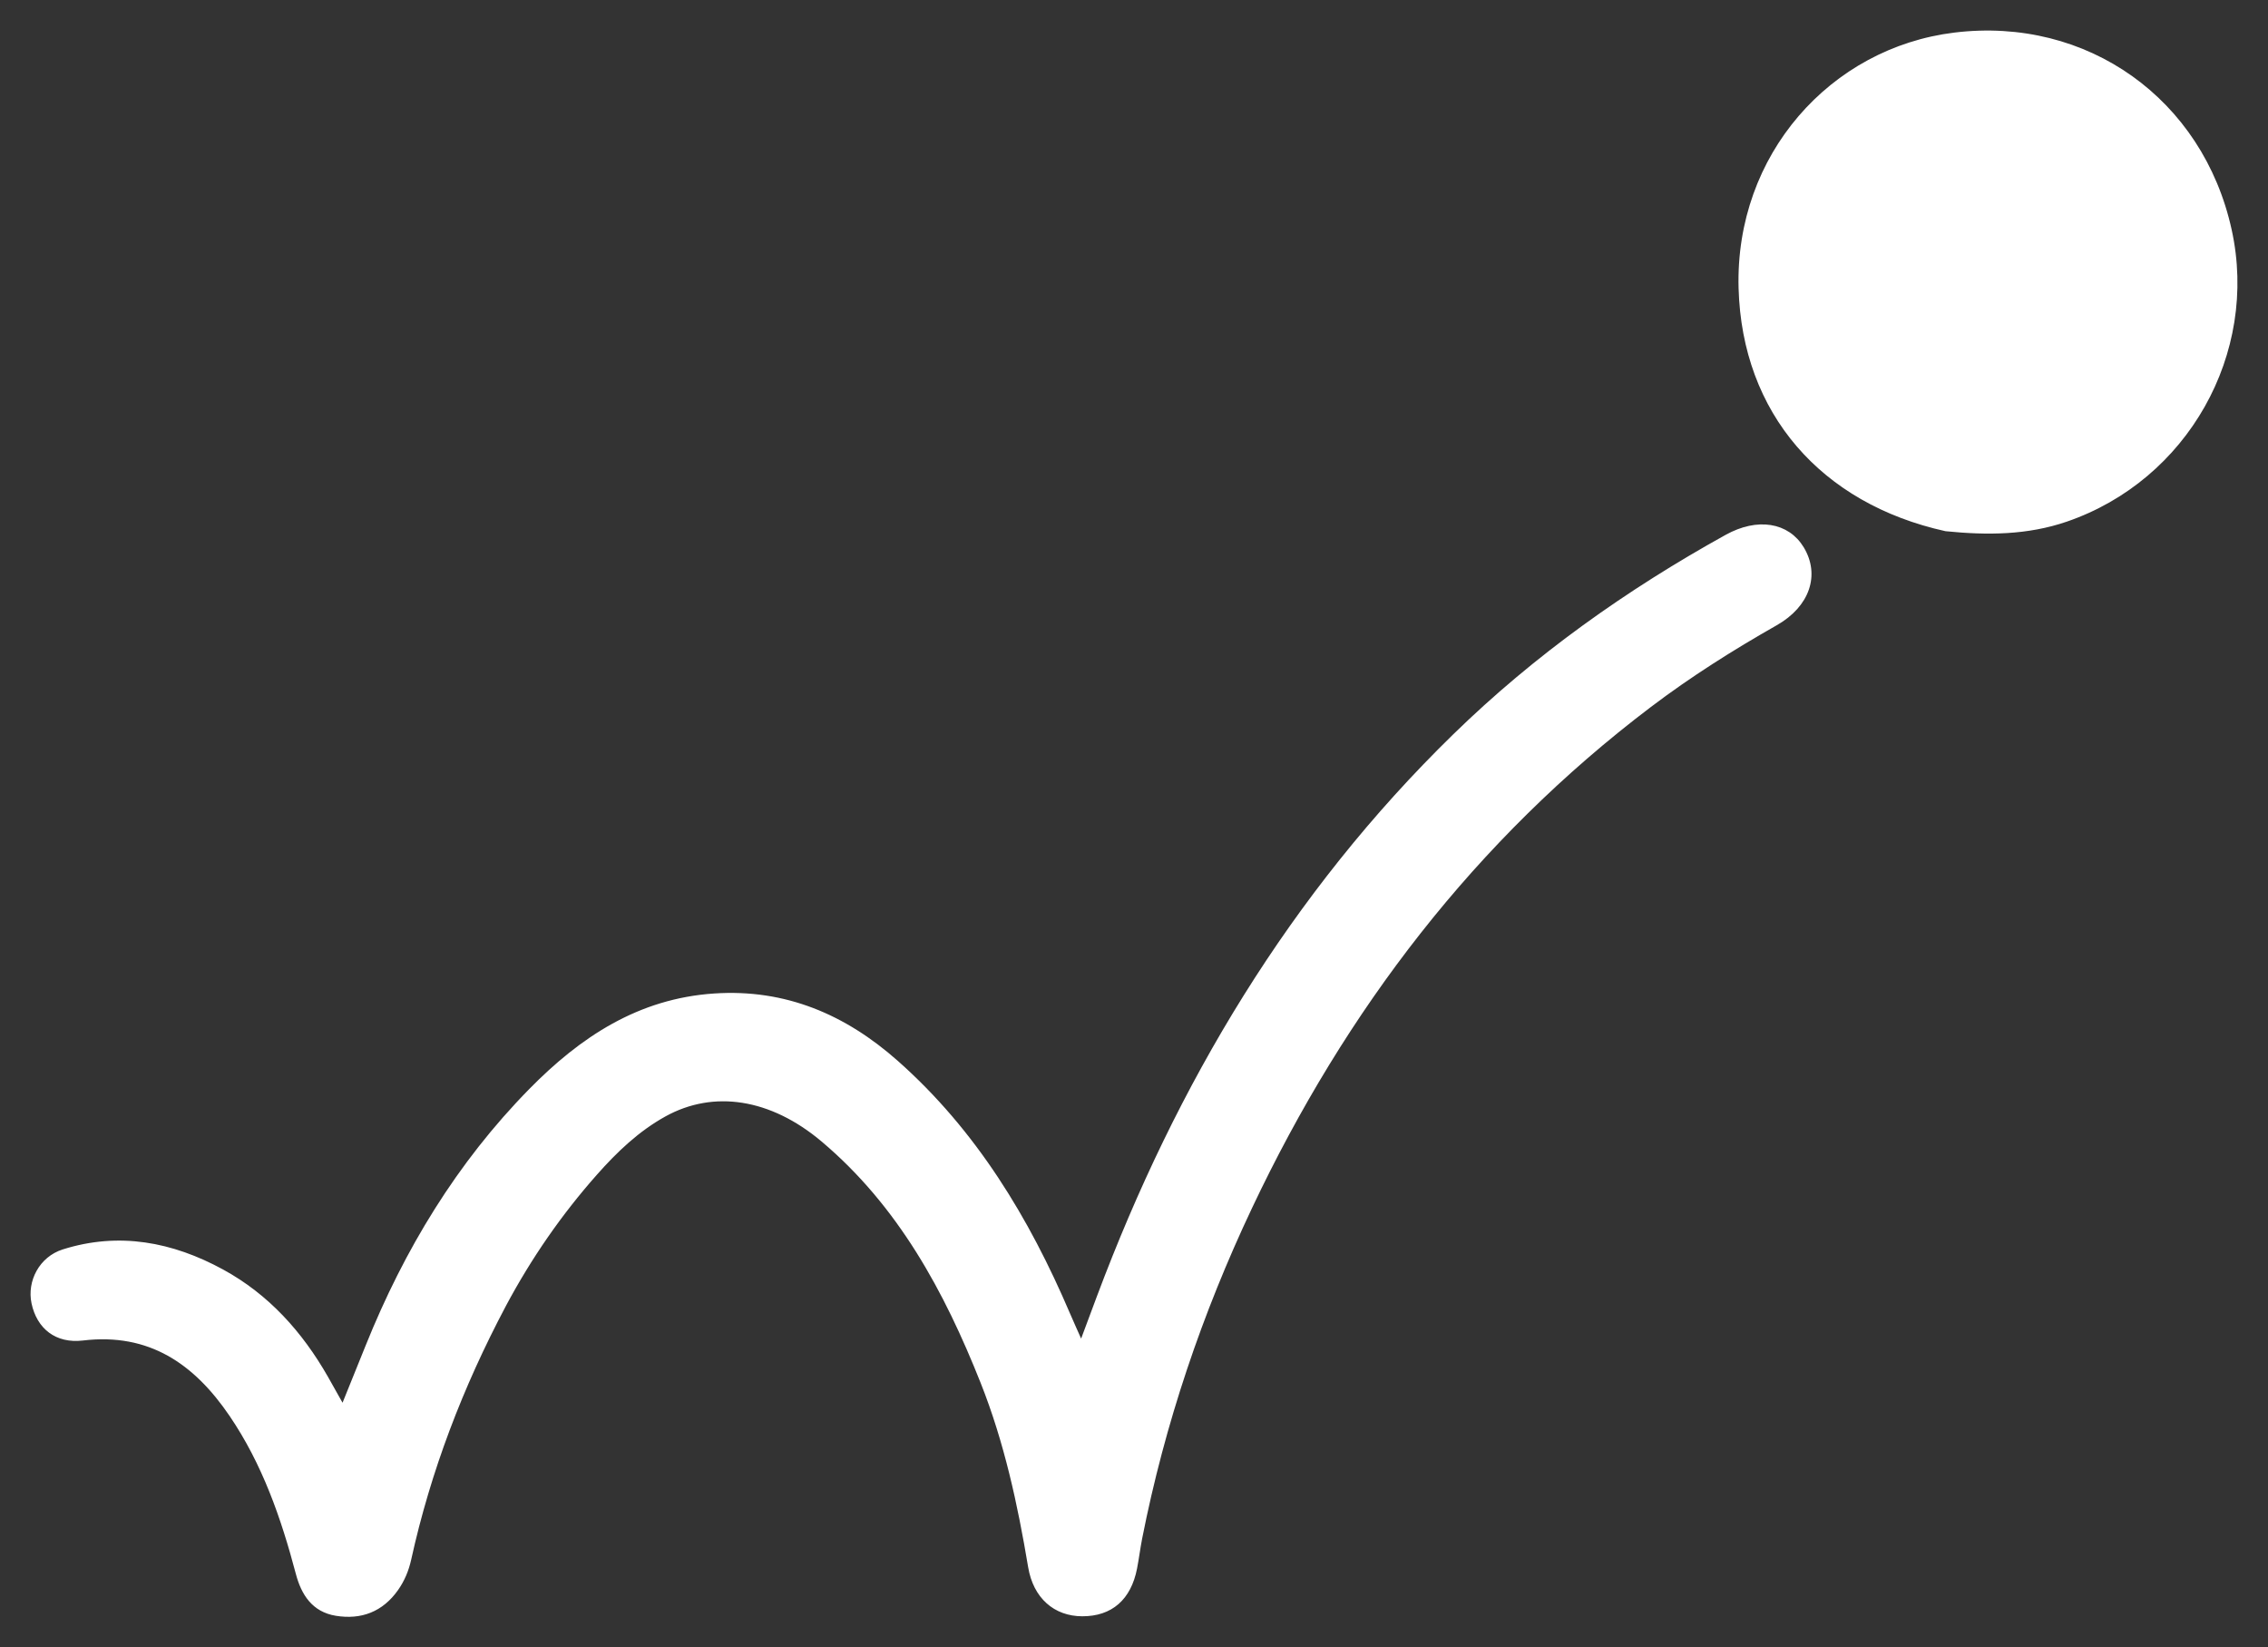
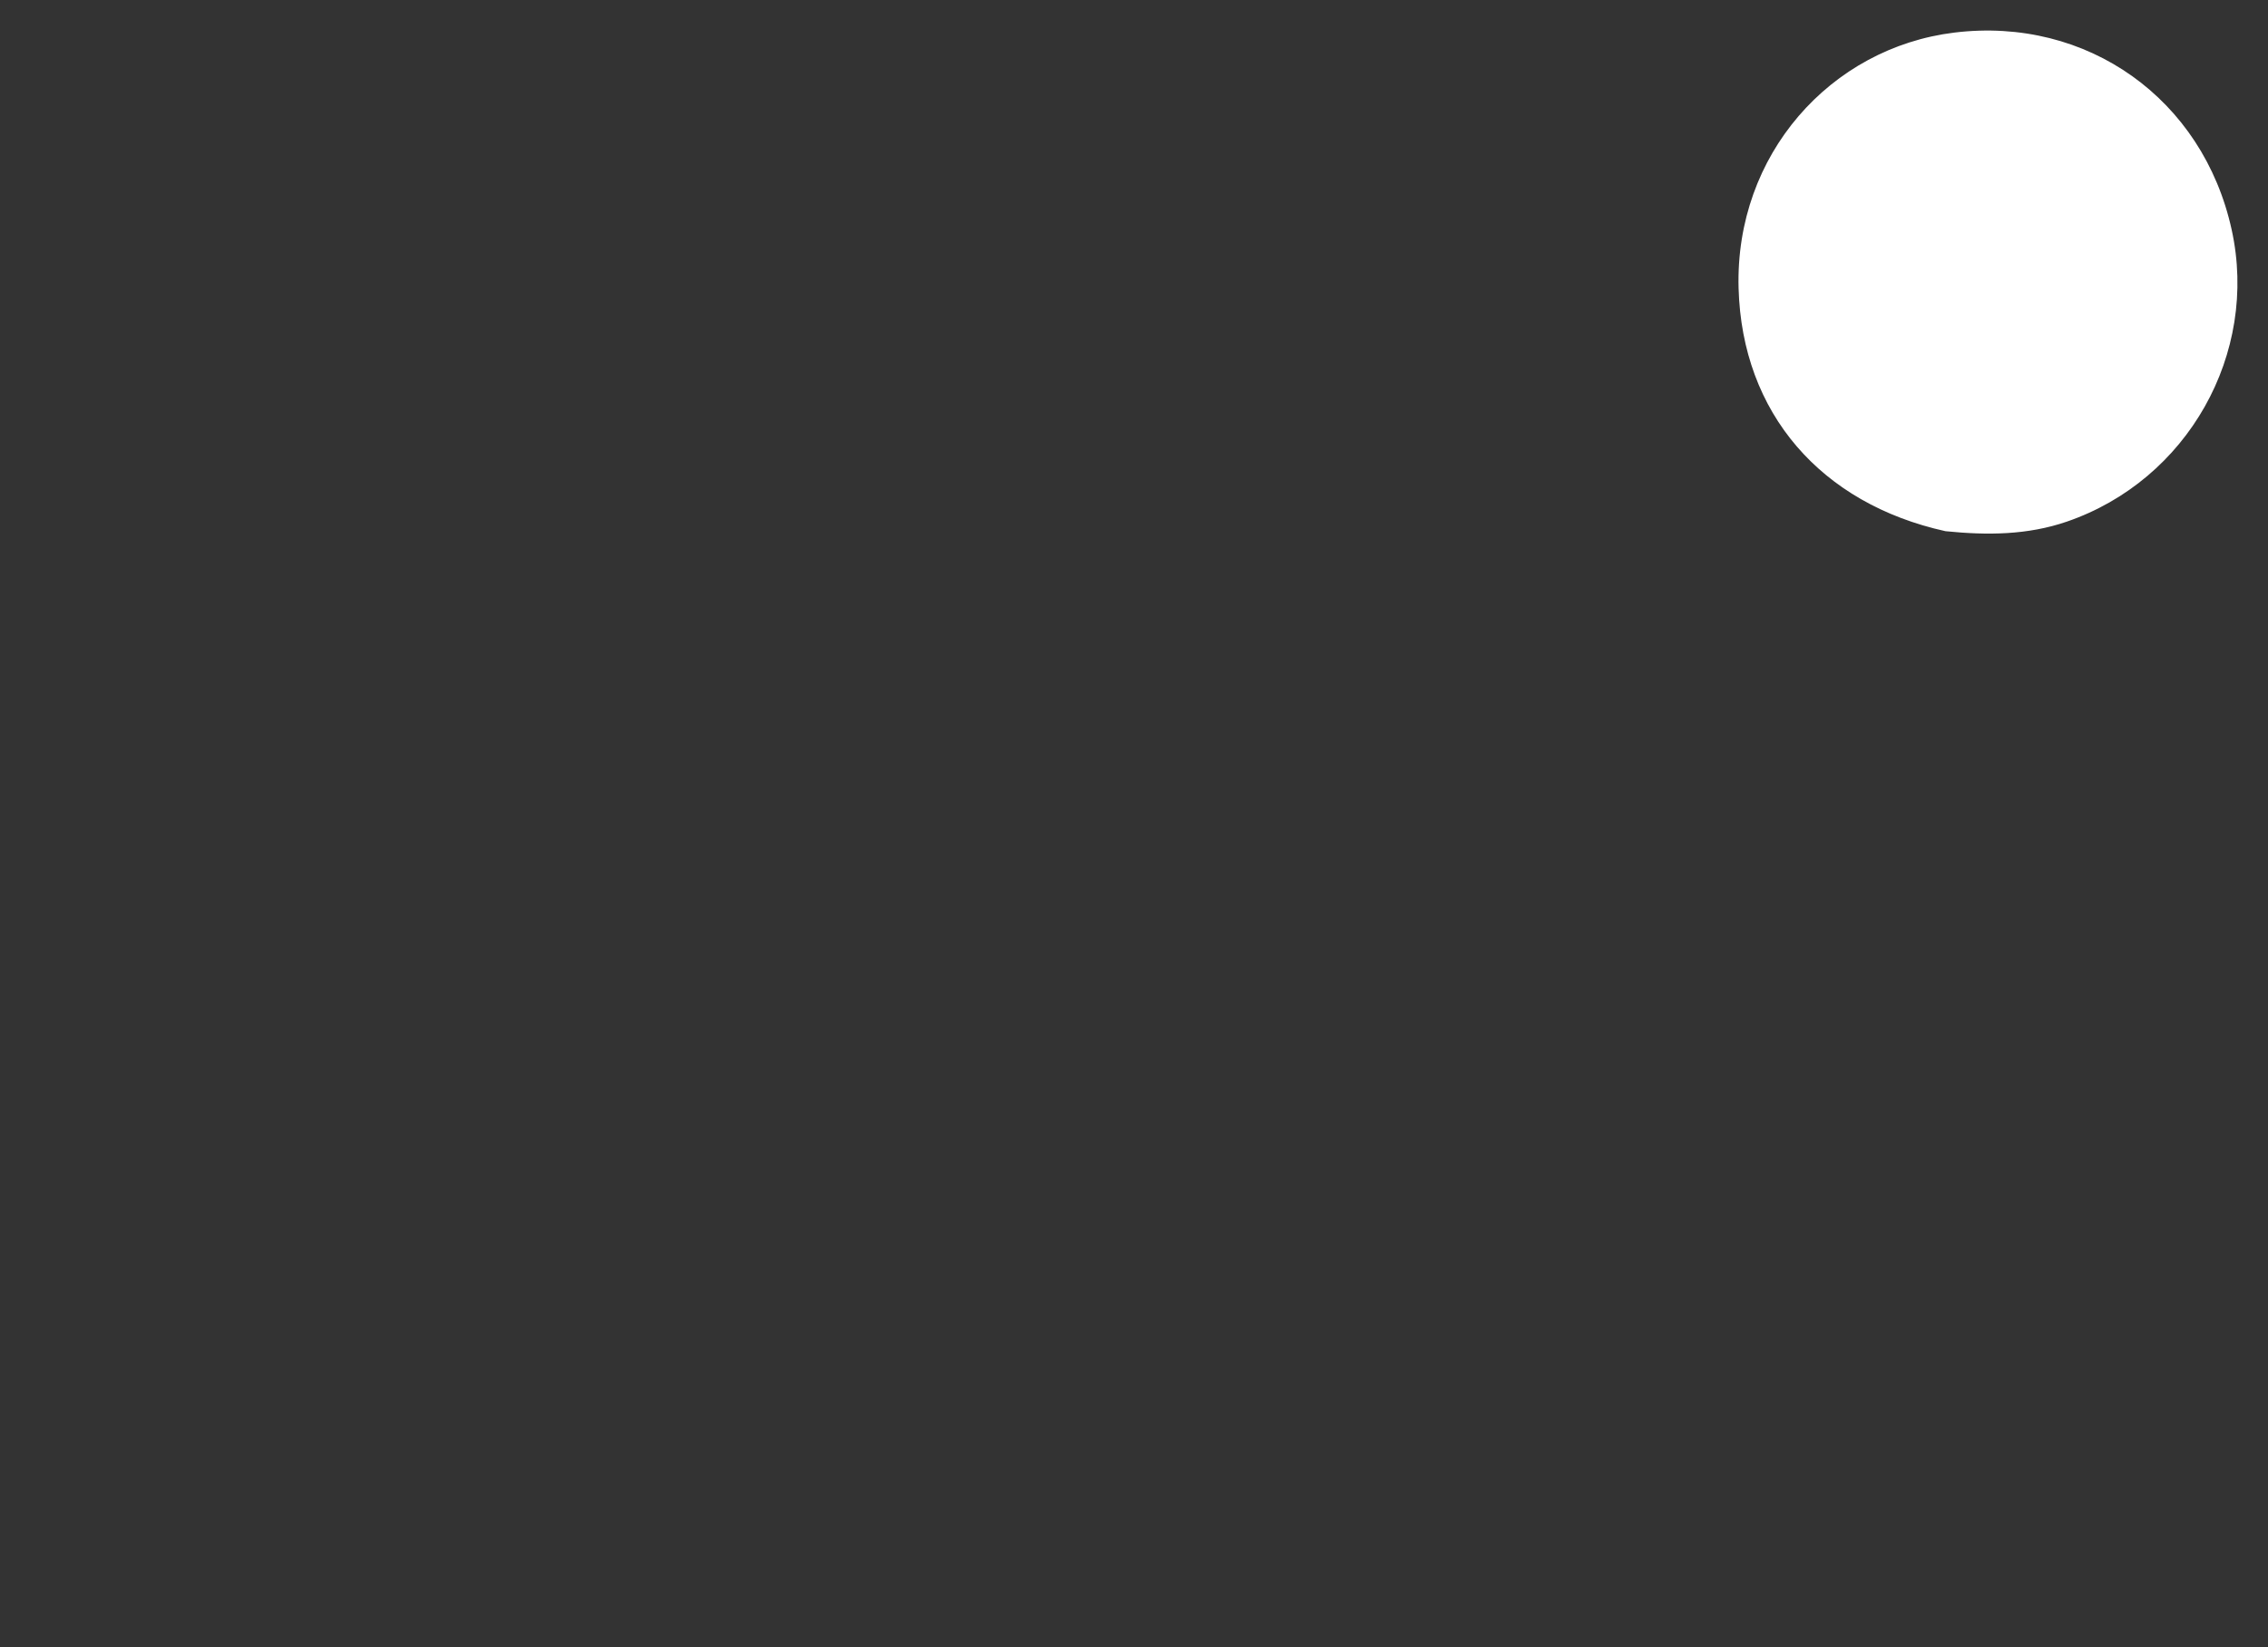
<svg xmlns="http://www.w3.org/2000/svg" width="556.782" height="404.317" viewBox="0 0 556.782 404.317" aria-hidden="true">
  <rect x="0" y="0" width="556.782" height="404.317" fill="#333333" stroke="none" />
  <g transform="translate(-223.752 -178.132)">
-     <path fill="#ffffff" opacity="1" stroke="#ffffff" d=" M347.492,498.44   C336.901,518.432 329.01,539.037 324.213,560.795   C323.634,563.422 322.624,565.874 321.068,568.084   C317.424,573.26 312.35,575.194 306.25,574.196   C300.755,573.296 298.183,569.271 296.871,564.307   C293.237,550.557 288.605,537.242 280.523,525.359   C271.762,512.48 260.523,504.67 244.046,506.637   C237.633,507.402 233.242,503.866 231.983,497.913   C230.88,492.698 233.799,486.995 239.315,485.251   C252.967,480.938 265.994,483.444 278.279,490.147   C289.4,496.215 297.569,505.337 303.813,516.256   C305.049,518.418 306.256,520.596 307.919,523.554   C310.121,518.104 312.067,513.302 314.003,508.496   C323.437,485.07 336.298,463.812 354.07,445.732   C366.507,433.078 380.628,423.695 399.11,422.462   C416.524,421.3 431.101,427.623 443.775,438.832   C463.017,455.849 475.961,477.27 485.956,500.653   C486.865,502.78 487.829,504.884 489.204,507.983   C490.851,503.571 492.19,499.969 493.54,496.37   C513.041,444.376 540.905,397.671 580.891,358.69   C600.822,339.26 623.33,323.297 647.645,309.831   C655.207,305.644 662.573,306.815 666.139,312.729   C670.026,319.173 667.627,326.643 659.684,331.154   C648.947,337.251 638.543,343.815 628.701,351.273   C585.55,383.971 553.716,425.695 530.677,474.383   C518.385,500.36 509.229,527.412 503.656,555.637   C503.174,558.079 502.877,560.558 502.401,563.001   C500.957,570.42 496.448,574.332 489.436,574.316   C482.799,574.3 477.88,570.042 476.651,562.679   C474.071,547.225 470.755,531.947 464.963,517.364   C456.028,494.863 444.659,473.832 425.768,457.907   C413.064,447.198 398.88,445.081 386.922,451.672   C380.263,455.342 374.842,460.535 369.859,466.171   C361.217,475.944 353.814,486.598 347.492,498.44  z" />
    <path fill="#ffffff" opacity="1" stroke="#ffffff" d=" M701.445,308.009   C671.142,301.314 651.902,279.317 651.066,248.852   C650.172,216.303 673.5,190.312 703.566,186.629   C735.963,182.661 764.132,202.791 771.124,234.606   C777.765,264.822 760.372,295.615 730.954,305.694   C721.467,308.945 711.709,309.043 701.445,308.009  z" />
  </g>
</svg>